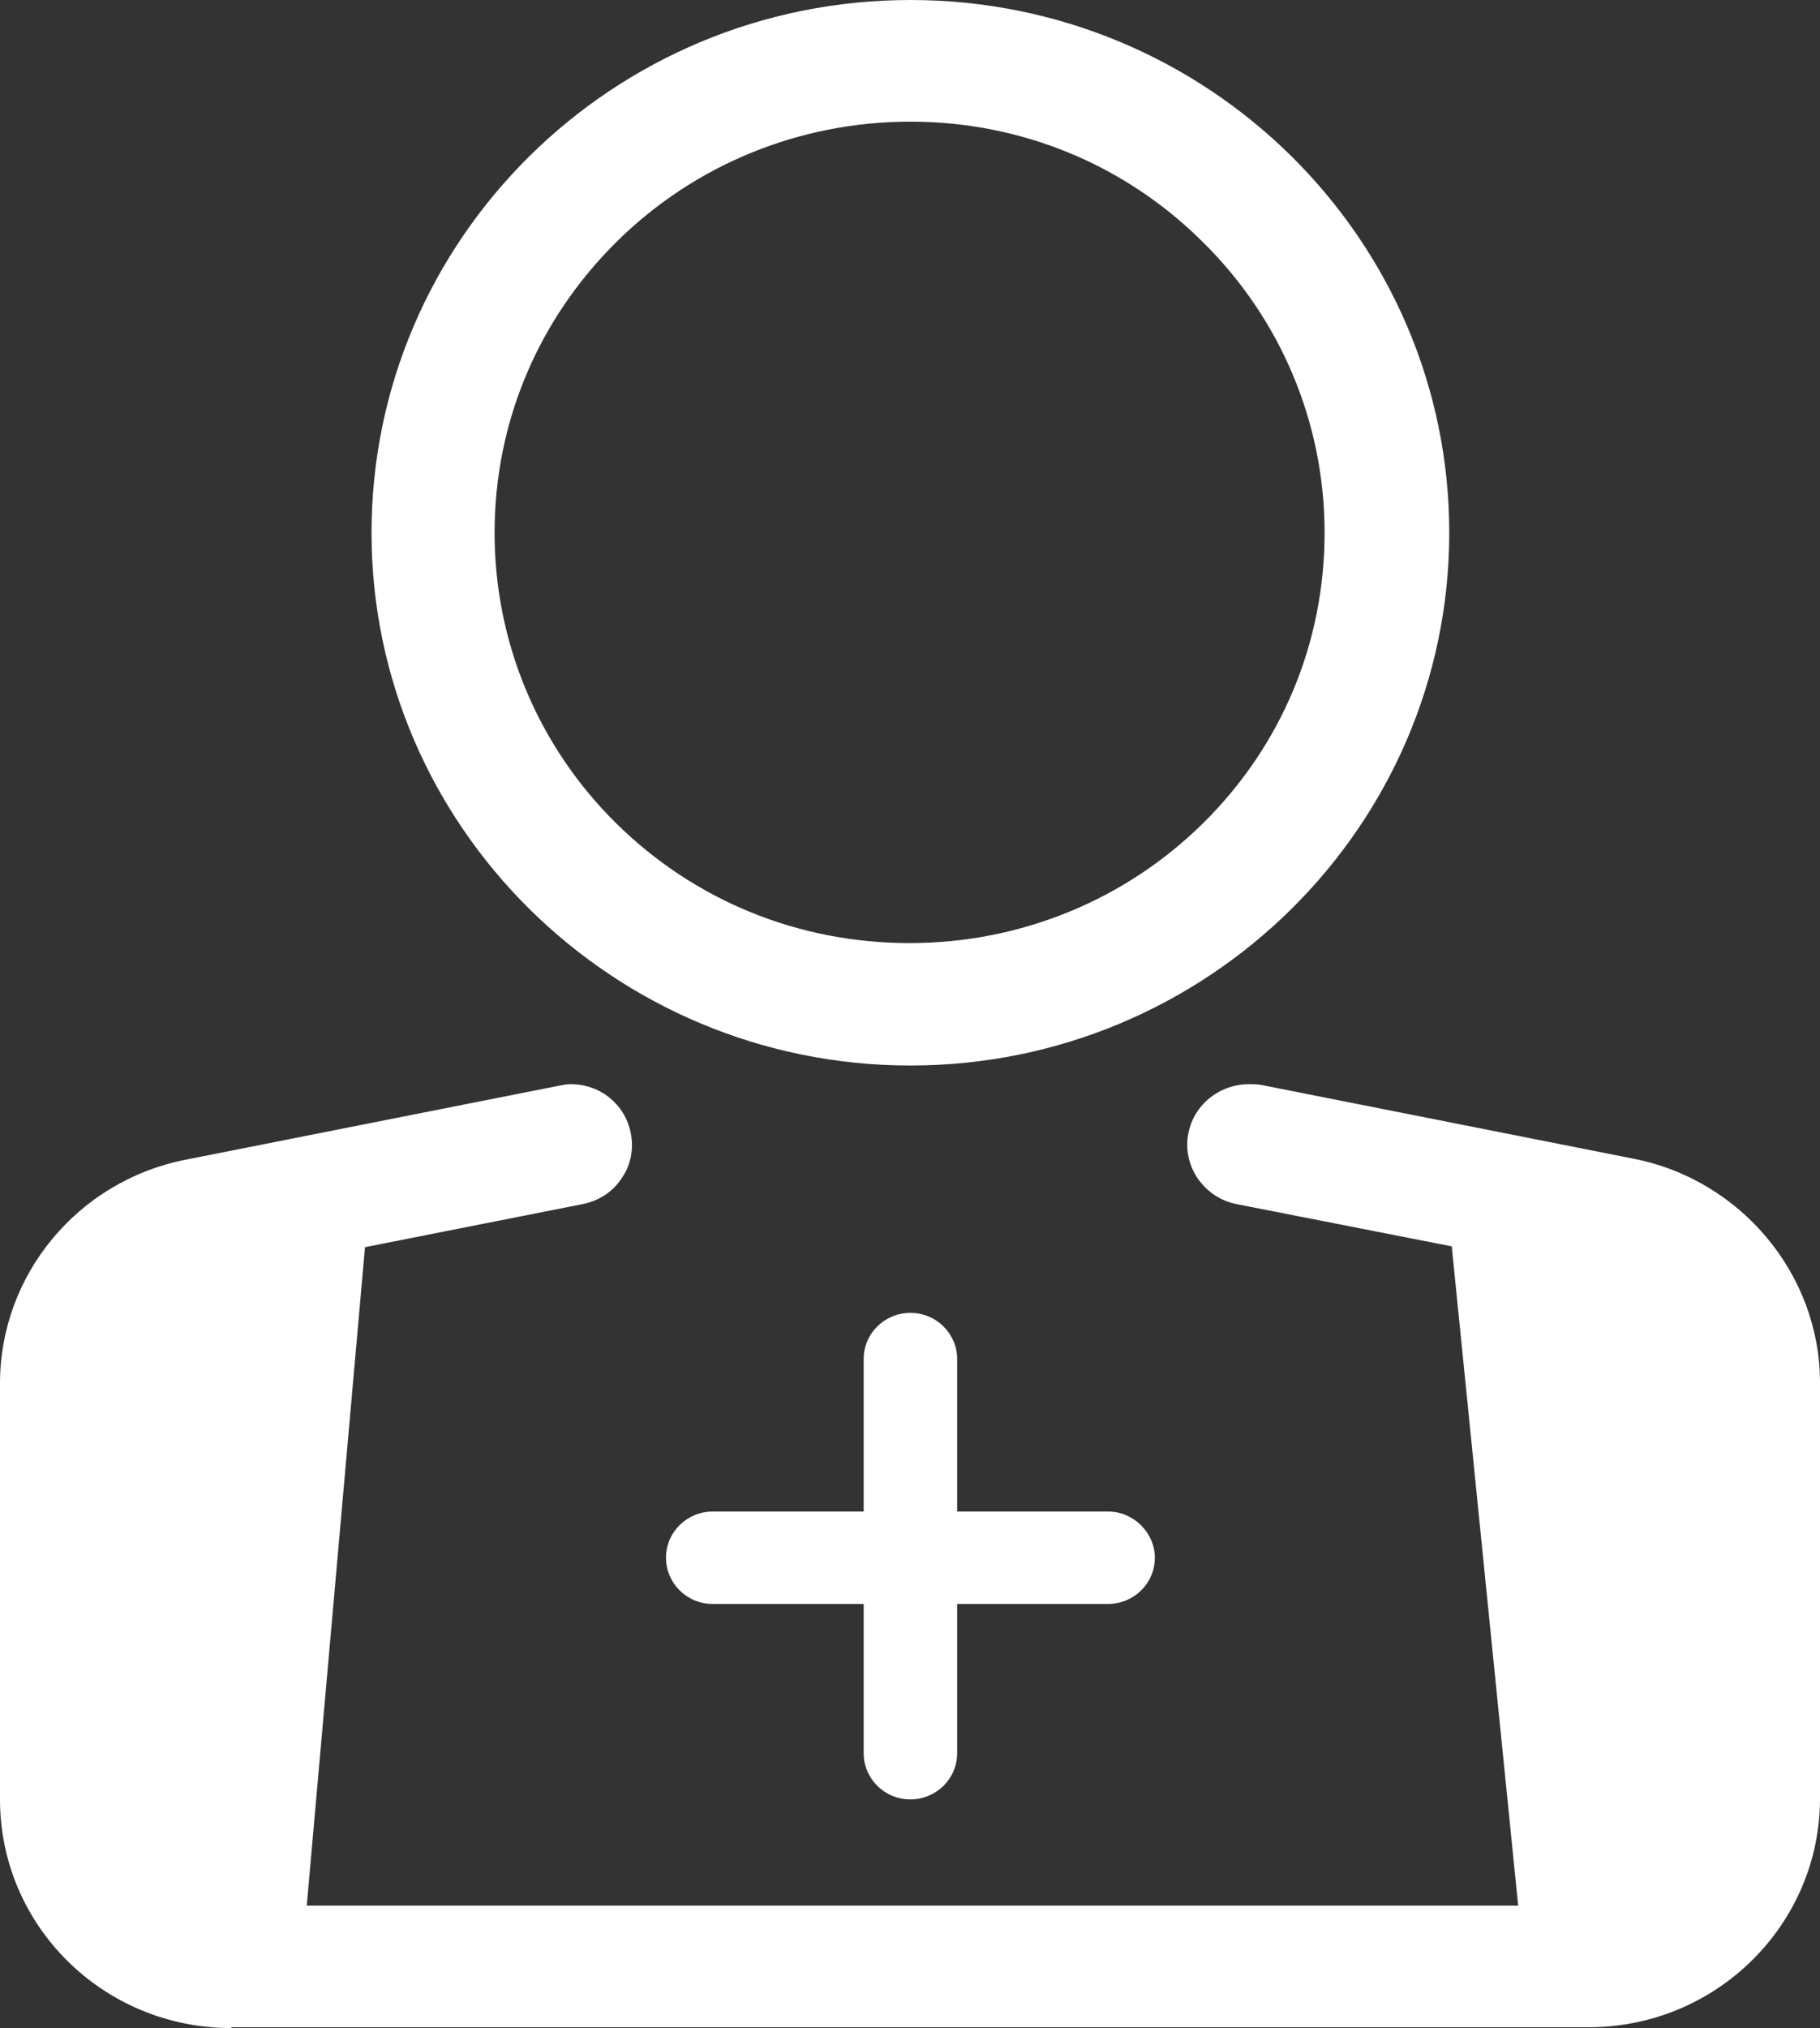
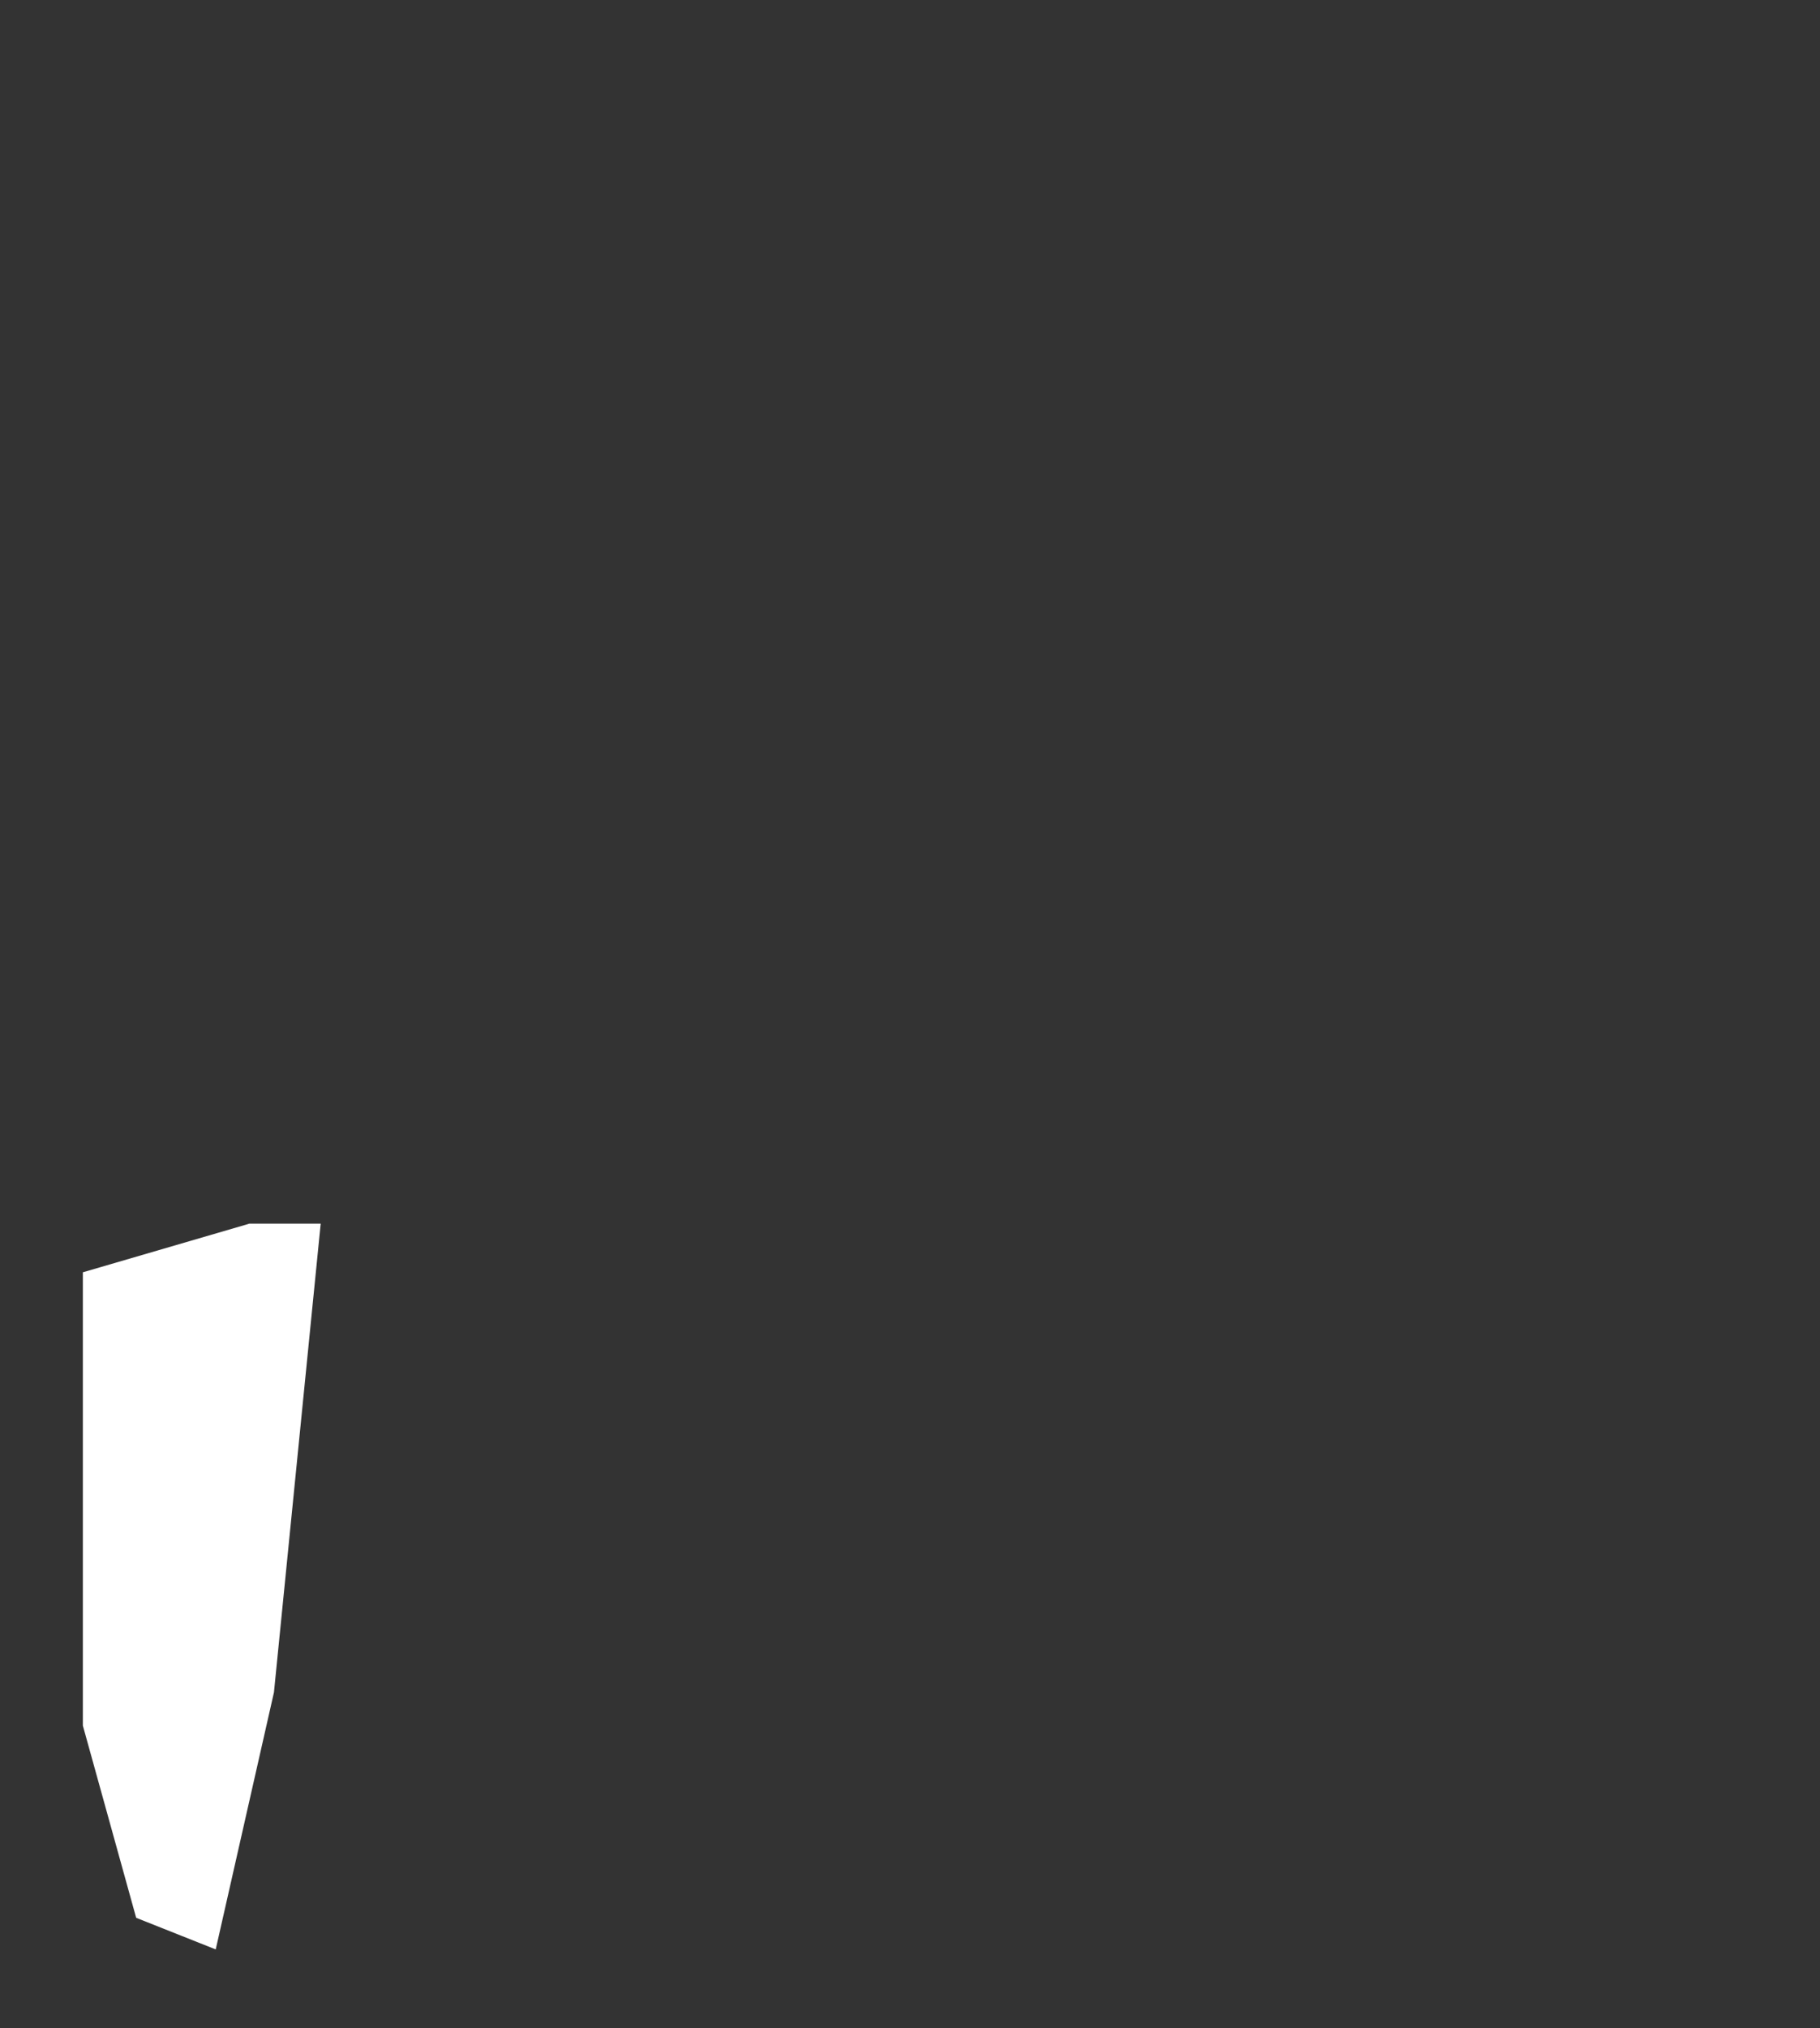
<svg xmlns="http://www.w3.org/2000/svg" width="44" height="49" viewBox="0 0 44 49" fill="none">
  <rect x="0" y="0" width="44" height="49" fill="#333333" stroke="none" />
-   <path d="M22.01 43.475C21.375 43.475 20.88 42.966 20.88 42.358V38.753H17.231C16.597 38.753 16.101 38.244 16.101 37.636C16.101 37.01 16.616 36.52 17.231 36.52H20.88V32.837C20.88 32.209 21.395 31.72 22.01 31.72C22.644 31.72 23.14 32.229 23.14 32.837V36.52H26.789C27.403 36.52 27.919 37.029 27.919 37.636C27.919 38.264 27.403 38.753 26.789 38.753H23.14V42.358C23.14 42.985 22.625 43.475 22.01 43.475Z" fill="white" />
-   <path d="M22.01 25.548C29.089 25.548 34.839 19.866 34.839 12.872C34.839 5.878 29.089 0.196 22.01 0.196C14.931 0.196 9.181 5.878 9.181 12.872C9.181 19.866 14.931 25.548 22.01 25.548ZM14.753 5.701C16.696 3.781 19.273 2.743 22.01 2.743C24.746 2.743 27.324 3.801 29.267 5.701C31.21 7.621 32.261 10.168 32.261 12.872C32.261 15.576 31.191 18.123 29.267 20.043C27.324 21.963 24.746 23.001 22.01 23.001C19.273 23.001 16.696 21.943 14.753 20.043C12.809 18.123 11.758 15.576 11.758 12.872C11.758 10.168 12.809 7.621 14.753 5.701ZM39.479 28.213L30.477 26.43C29.783 26.293 29.109 26.743 28.97 27.429C28.831 28.115 29.287 28.781 29.981 28.918L35.315 29.976L36.961 46.277H7.218L8.665 29.996L14.078 28.918C14.772 28.781 15.229 28.115 15.09 27.429C14.951 26.743 14.277 26.293 13.583 26.43L4.541 28.213C2.023 28.703 0.218 30.897 0.218 33.424V43.475C0.218 46.414 2.637 48.804 5.612 48.804H38.448C41.422 48.804 43.841 46.414 43.841 43.475V33.424C43.802 30.897 41.977 28.703 39.479 28.213ZM4.64 46.1C3.549 45.709 2.776 44.69 2.776 43.475V33.424C2.776 32.092 3.728 30.956 5.037 30.681L6.028 30.485L4.64 46.1ZM41.244 43.475C41.244 44.631 40.51 45.63 39.499 46.061L37.932 30.485L38.983 30.701C40.292 30.956 41.244 32.112 41.244 33.444V43.475Z" fill="white" />
  <path d="M6.028 29.565L2.003 30.74V41.692L3.292 46.336L5.215 47.1L6.623 40.889L7.753 29.565H6.028Z" fill="white" />
-   <path d="M38.448 29.565L42.453 30.74V41.692L41.164 46.336L39.241 47.1L37.833 40.889L36.703 29.565H38.448Z" fill="white" />
-   <path d="M5.592 49C2.498 49 0 46.531 0 43.475V33.424C0 30.799 1.884 28.526 4.501 28.017L13.503 26.234C13.602 26.214 13.702 26.195 13.801 26.195C14.515 26.195 15.11 26.684 15.248 27.37C15.328 27.762 15.248 28.154 15.03 28.467C14.812 28.8 14.475 29.016 14.078 29.094L8.824 30.133L7.416 46.042H36.703L35.097 30.113L29.902 29.094C29.505 29.016 29.188 28.8 28.95 28.467C28.732 28.134 28.652 27.742 28.732 27.37C28.871 26.684 29.485 26.195 30.199 26.195C30.298 26.195 30.398 26.195 30.497 26.214L39.499 27.997C42.096 28.507 44 30.799 44 33.405V43.455C44 46.492 41.502 48.98 38.408 48.98H5.592V49ZM5.076 30.897C3.867 31.132 2.974 32.209 2.974 33.424V43.475C2.974 44.474 3.569 45.375 4.461 45.806L5.79 30.74L5.076 30.897ZM39.677 45.748C40.49 45.317 41.006 44.494 41.045 43.593V43.475V33.424C41.045 32.19 40.153 31.132 38.944 30.897L38.17 30.74L39.677 45.748ZM22.01 25.744C14.832 25.744 8.982 19.964 8.982 12.872C8.982 5.78 14.812 0 22.01 0C29.208 0 35.037 5.78 35.037 12.872C35.037 19.964 29.188 25.744 22.01 25.744ZM22.01 2.939C19.333 2.939 16.795 3.977 14.911 5.838C13.008 7.719 11.957 10.207 11.957 12.872C11.957 15.517 13.008 18.025 14.891 19.886C16.795 21.767 19.313 22.786 21.99 22.786C24.667 22.786 27.205 21.747 29.089 19.886C30.992 18.005 32.023 15.517 32.023 12.872C32.023 10.227 30.973 7.719 29.089 5.858C27.205 3.977 24.687 2.939 22.01 2.939Z" fill="white" />
</svg>